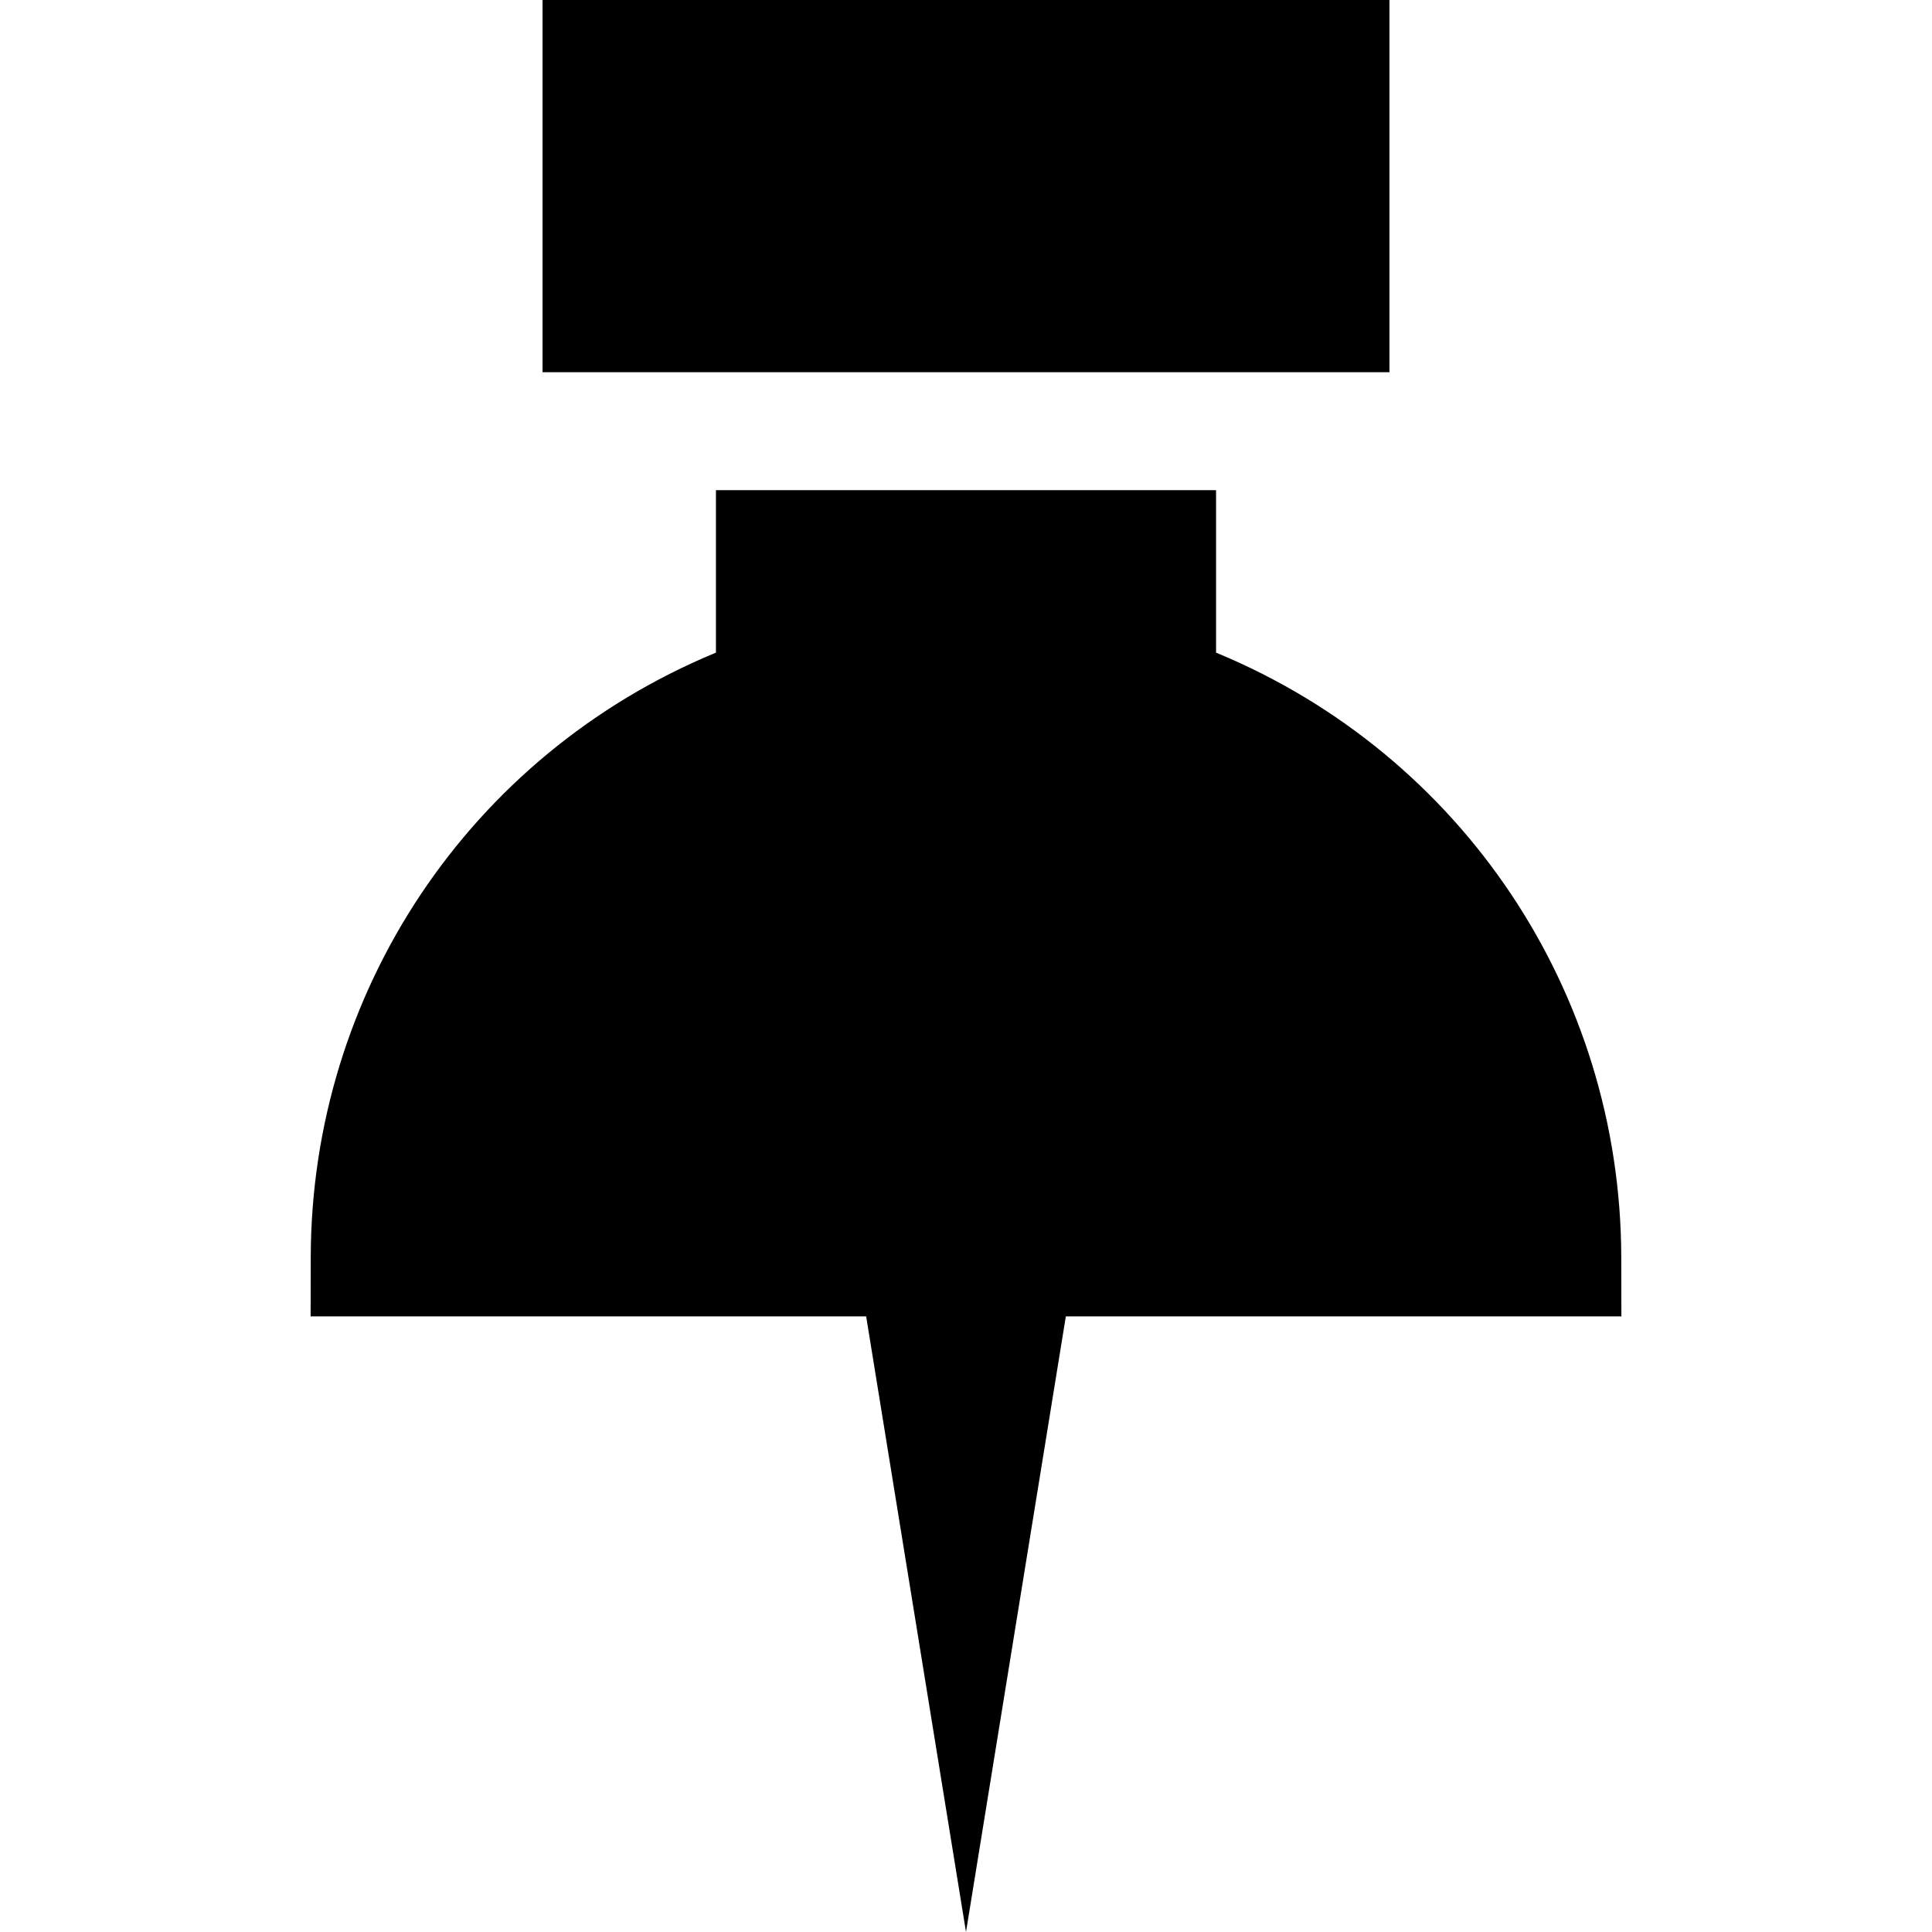
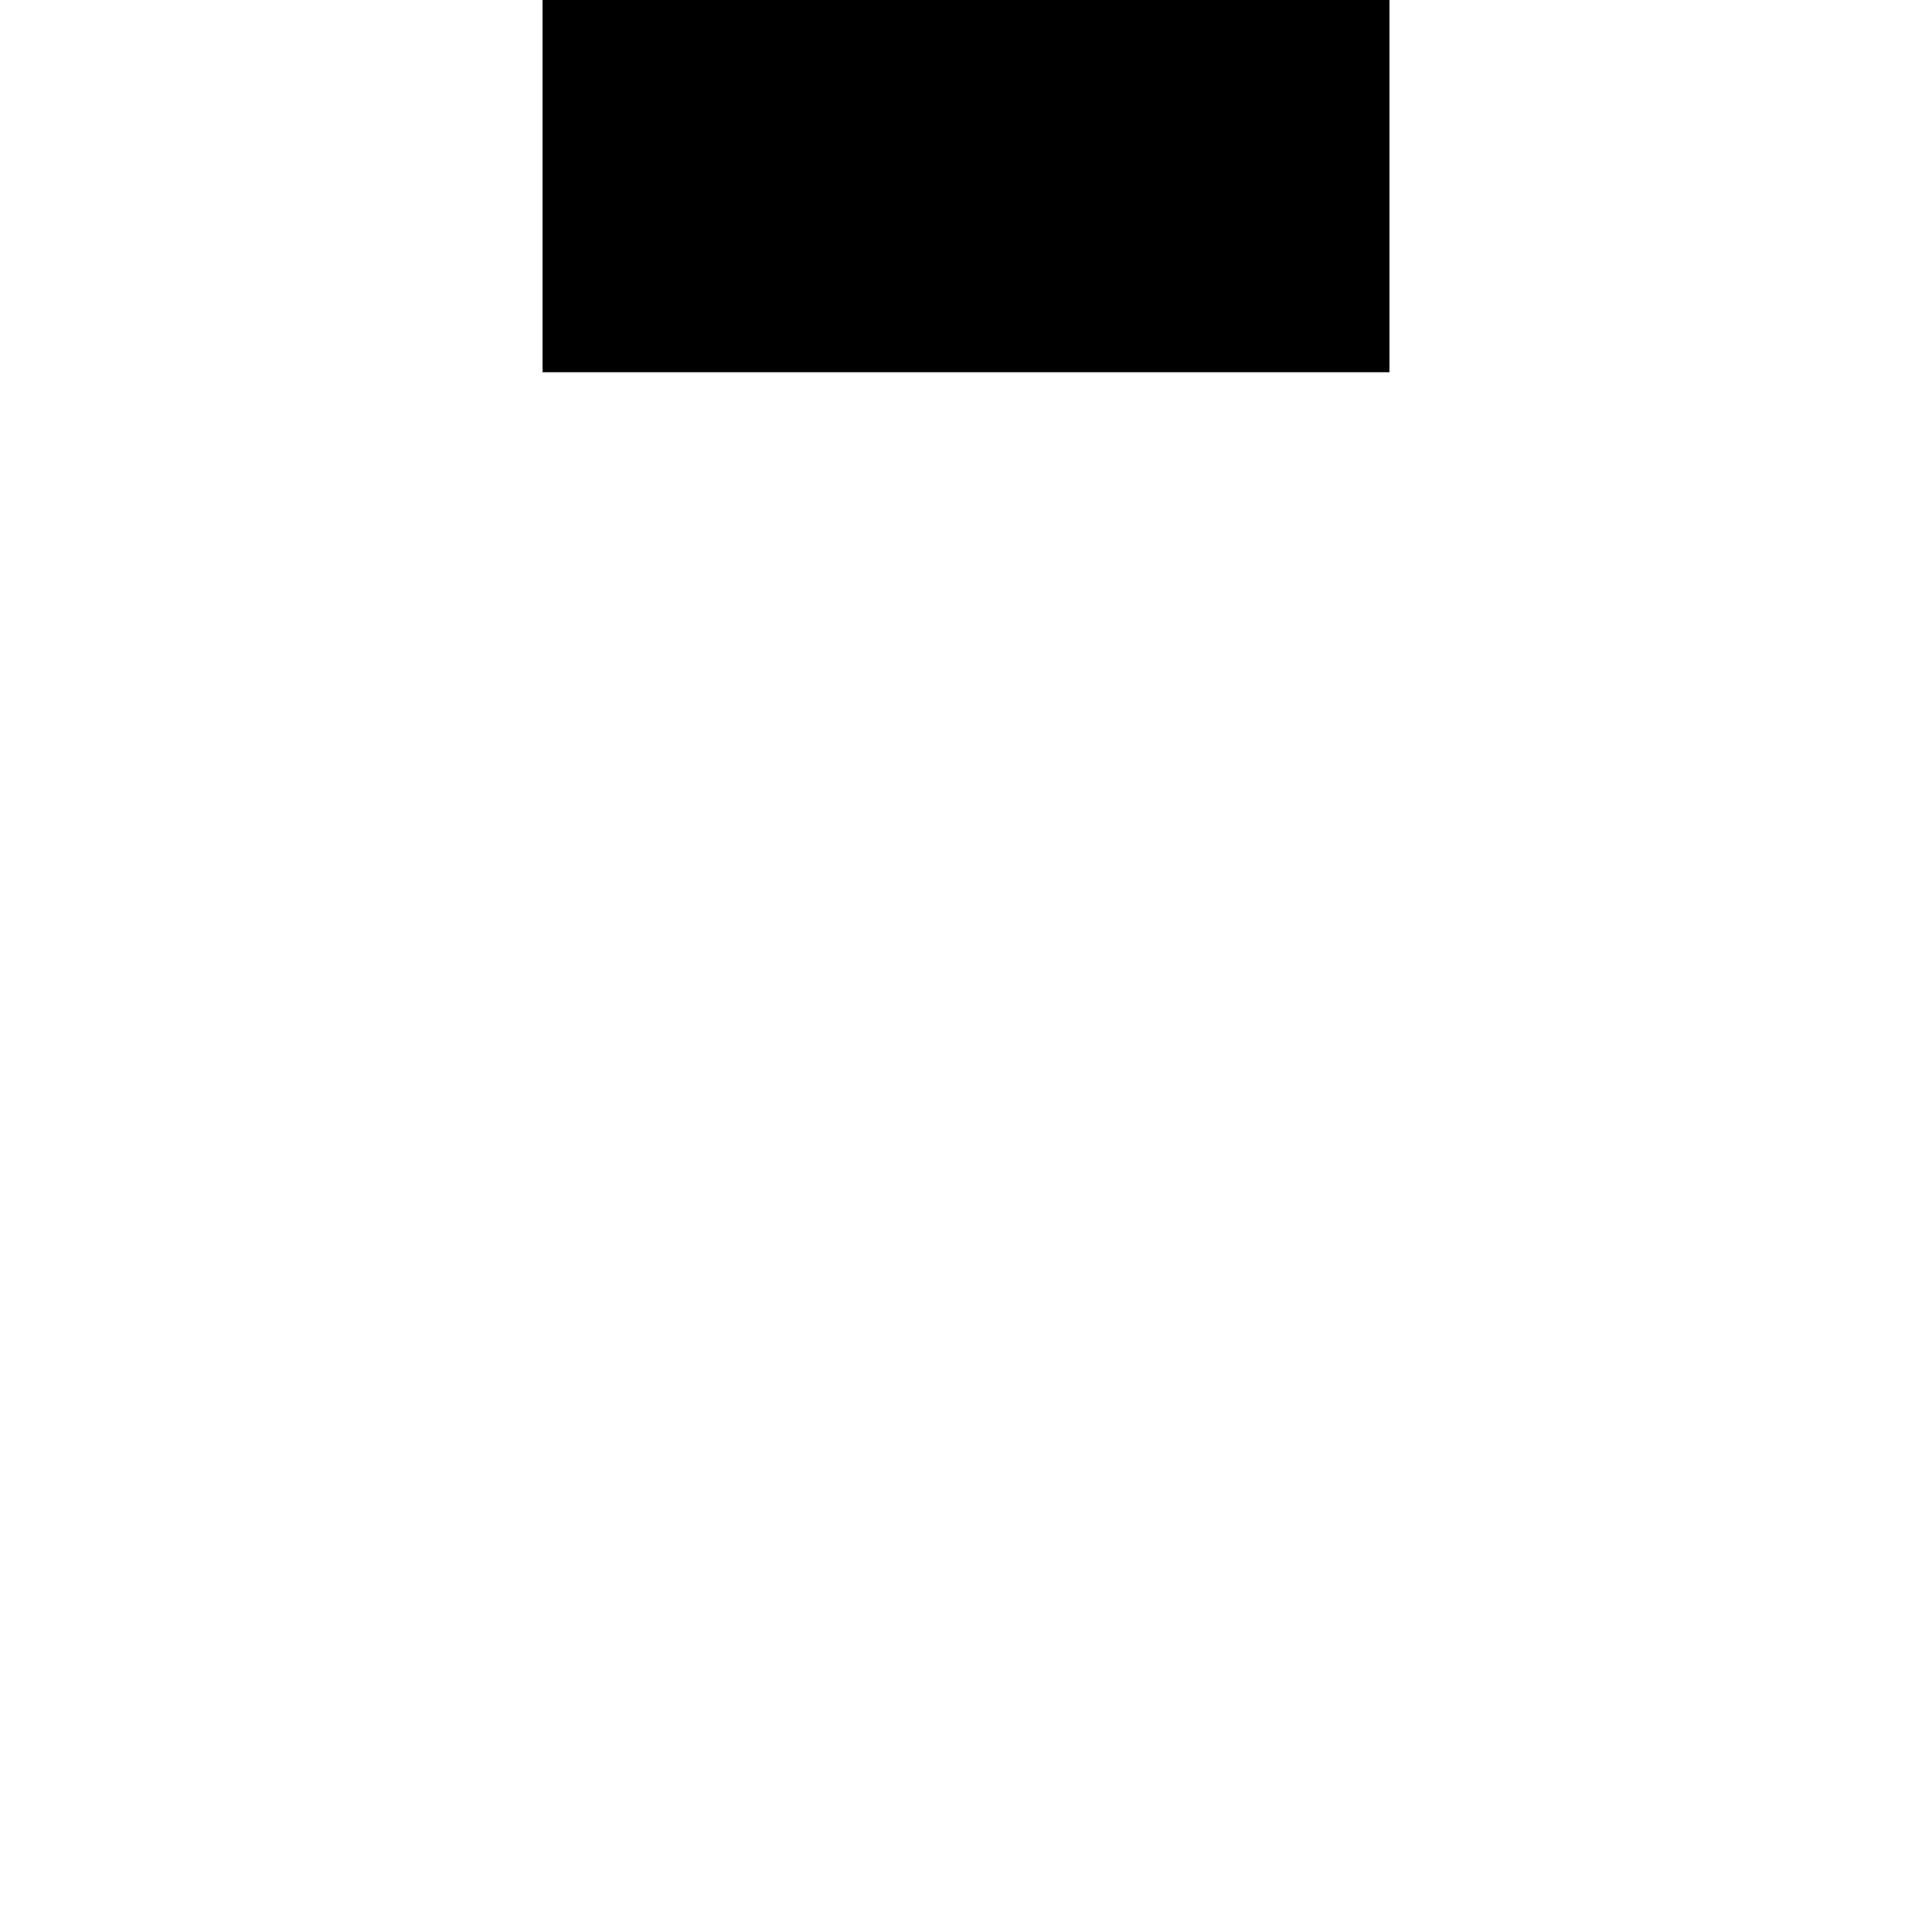
<svg xmlns="http://www.w3.org/2000/svg" fill="#000000" height="800px" width="800px" version="1.1" id="Layer_1" viewBox="0 0 512 512" xml:space="preserve">
  <g>
    <g>
-       <path d="M429.651,333.114c-0.157-70.225-42.154-133.026-106.996-159.997l-0.387-0.157v-43.065H189.733v43.065l-0.387,0.157     c-64.843,26.972-106.839,89.773-106.996,159.997l-0.031,15.737H229.54L256,512l26.46-163.149h147.223L429.651,333.114z" />
-     </g>
+       </g>
  </g>
  <g>
    <g>
      <polygon points="143.779,0 143.779,98.641 174.331,98.641 189.733,98.641 322.267,98.641 352.516,98.641 368.221,98.641      368.221,0   " />
    </g>
  </g>
</svg>